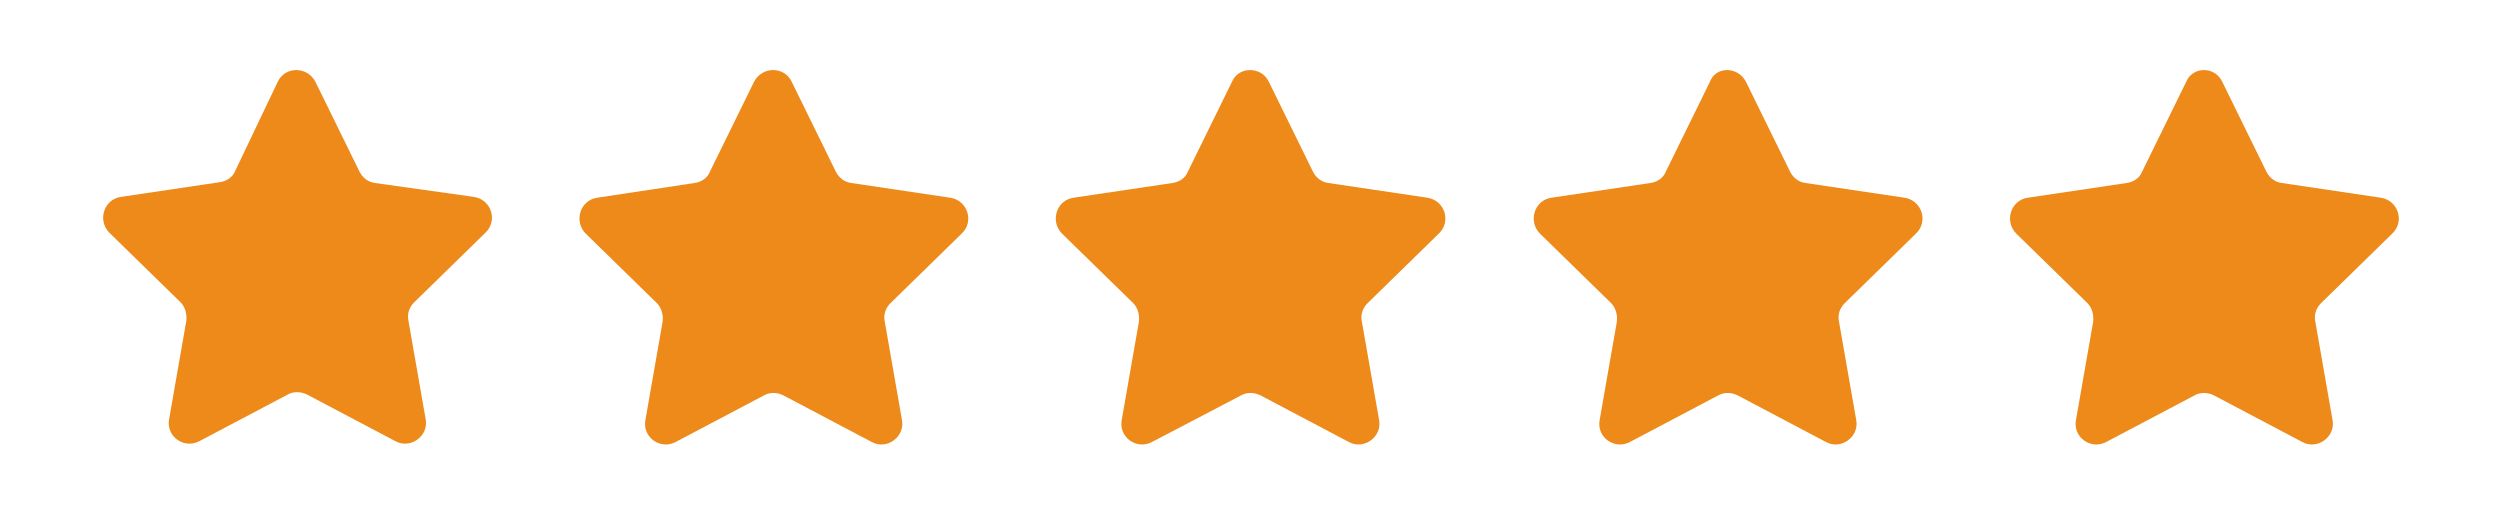
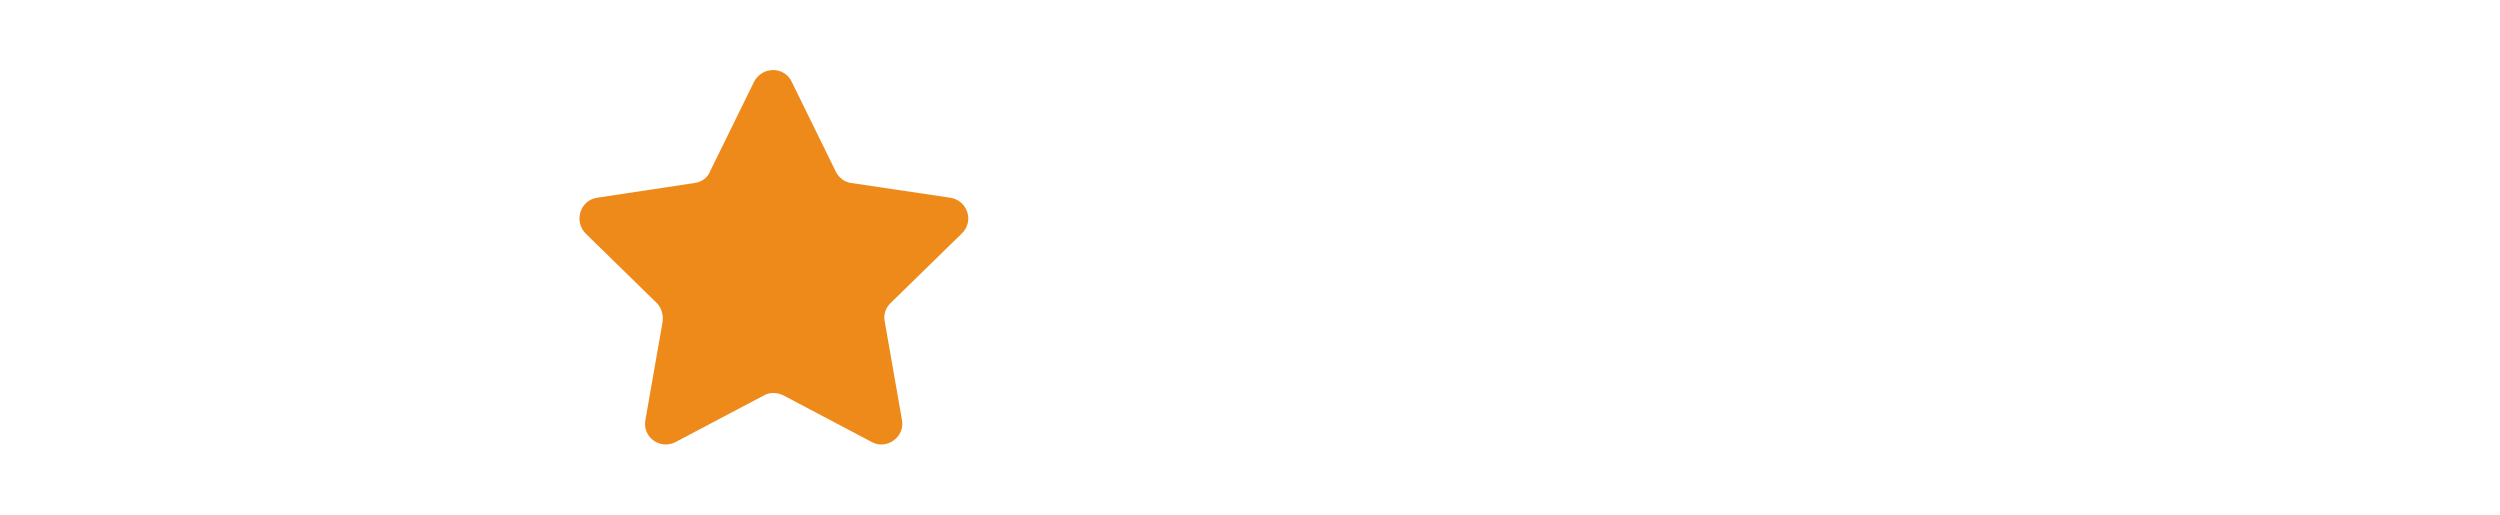
<svg xmlns="http://www.w3.org/2000/svg" version="1.1" id="Capa_1" x="0px" y="0px" viewBox="0 0 306 63" style="enable-background:new 0 0 306 63;" xml:space="preserve">
  <style type="text/css">
	.st0{fill:#ED8A19;}
</style>
  <g>
-     <path class="st0" d="M38.6,10L44,21c0.4,0.8,1.1,1.3,1.9,1.4L58,24.1c2.1,0.3,3,2.9,1.4,4.4l-8.7,8.5c-0.6,0.6-0.9,1.4-0.7,2.3   l2.1,12c0.4,2.1-1.9,3.7-3.7,2.7l-10.8-5.7c-0.8-0.4-1.7-0.4-2.4,0l-10.8,5.7c-1.9,1-4.1-0.6-3.7-2.7l2.1-12   c0.1-0.8-0.1-1.7-0.7-2.3l-8.7-8.5c-1.5-1.5-0.7-4.1,1.4-4.4l12.1-1.8c0.8-0.1,1.6-0.6,1.9-1.4L34,10C34.9,8.1,37.6,8.1,38.6,10z" />
    <path class="st0" d="M96.9,10l5.4,11c0.4,0.8,1.1,1.3,1.9,1.4l12.1,1.8c2.1,0.3,3,2.9,1.4,4.4l-8.7,8.5c-0.6,0.6-0.9,1.4-0.7,2.3   l2.1,12c0.4,2.1-1.9,3.7-3.7,2.7l-10.8-5.7c-0.8-0.4-1.7-0.4-2.4,0l-10.8,5.7c-1.9,1-4.1-0.6-3.7-2.7l2.1-12   c0.1-0.8-0.1-1.7-0.7-2.3l-8.7-8.5c-1.5-1.5-0.7-4.1,1.4-4.4L85,22.4c0.8-0.1,1.6-0.6,1.9-1.4l5.4-11C93.3,8.1,96,8.1,96.9,10z" />
-     <path class="st0" d="M155.3,10l5.4,11c0.4,0.8,1.1,1.3,1.9,1.4l12.1,1.8c2.1,0.3,3,2.9,1.4,4.4l-8.7,8.5c-0.6,0.6-0.9,1.4-0.7,2.3   l2.1,12c0.4,2.1-1.9,3.7-3.7,2.7l-10.8-5.7c-0.8-0.4-1.7-0.4-2.4,0L141,54.1c-1.9,1-4.1-0.6-3.7-2.7l2.1-12   c0.1-0.8-0.1-1.7-0.7-2.3l-8.7-8.5c-1.5-1.5-0.7-4.1,1.4-4.4l12.1-1.8c0.8-0.1,1.6-0.6,1.9-1.4l5.4-11   C151.6,8.1,154.4,8.1,155.3,10z" />
-     <path class="st0" d="M213.7,10l5.4,11c0.4,0.8,1.1,1.3,1.9,1.4l12.1,1.8c2.1,0.3,3,2.9,1.4,4.4l-8.7,8.5c-0.6,0.6-0.9,1.4-0.7,2.3   l2.1,12c0.4,2.1-1.9,3.7-3.7,2.7l-10.8-5.7c-0.8-0.4-1.7-0.4-2.4,0l-10.8,5.7c-1.9,1-4.1-0.6-3.7-2.7l2.1-12   c0.1-0.8-0.1-1.7-0.7-2.3l-8.7-8.5c-1.5-1.5-0.7-4.1,1.4-4.4l12.1-1.8c0.8-0.1,1.6-0.6,1.9-1.4l5.4-11C210,8.1,212.7,8.1,213.7,10z   " />
-     <path class="st0" d="M272,10l5.4,11c0.4,0.8,1.1,1.3,1.9,1.4l12.1,1.8c2.1,0.3,3,2.9,1.4,4.4l-8.7,8.5c-0.6,0.6-0.9,1.4-0.7,2.3   l2.1,12c0.4,2.1-1.9,3.7-3.7,2.7l-10.8-5.7c-0.8-0.4-1.7-0.4-2.4,0l-10.8,5.7c-1.9,1-4.1-0.6-3.7-2.7l2.1-12   c0.1-0.8-0.1-1.7-0.7-2.3l-8.7-8.5c-1.5-1.5-0.7-4.1,1.4-4.4l12.1-1.8c0.8-0.1,1.6-0.6,1.9-1.4l5.4-11C268.4,8.1,271.1,8.1,272,10z   " />
  </g>
</svg>